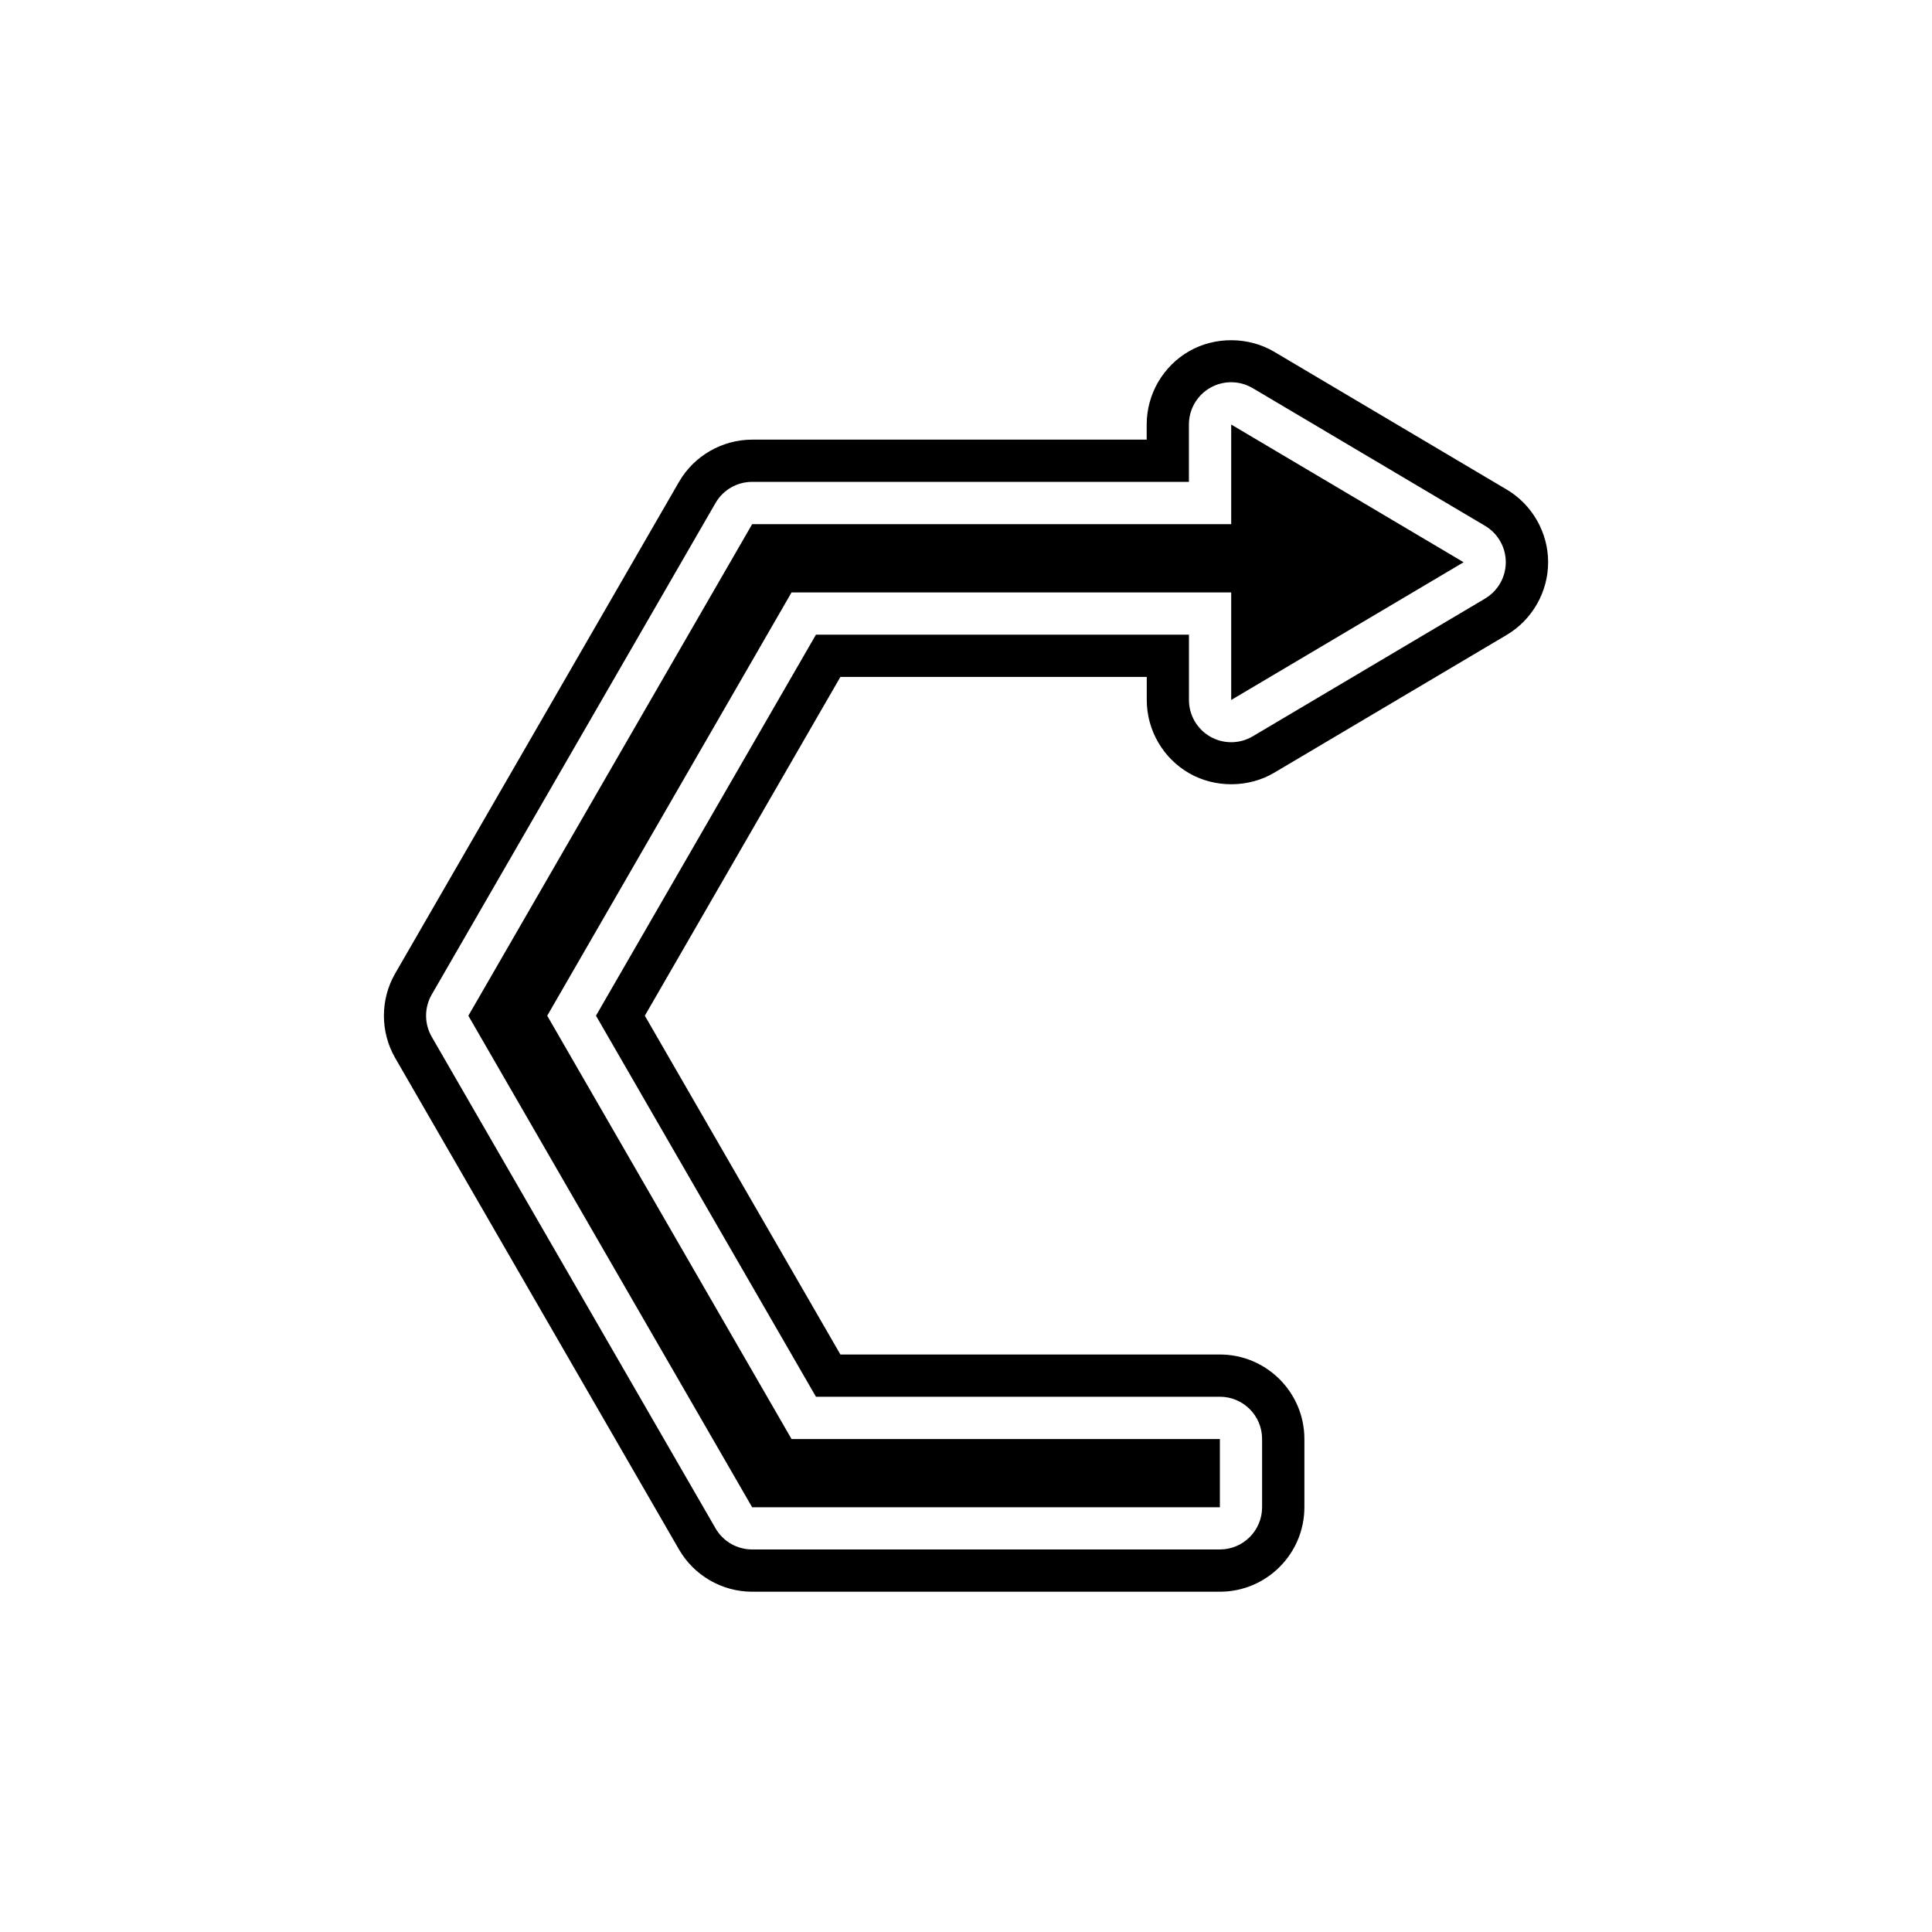
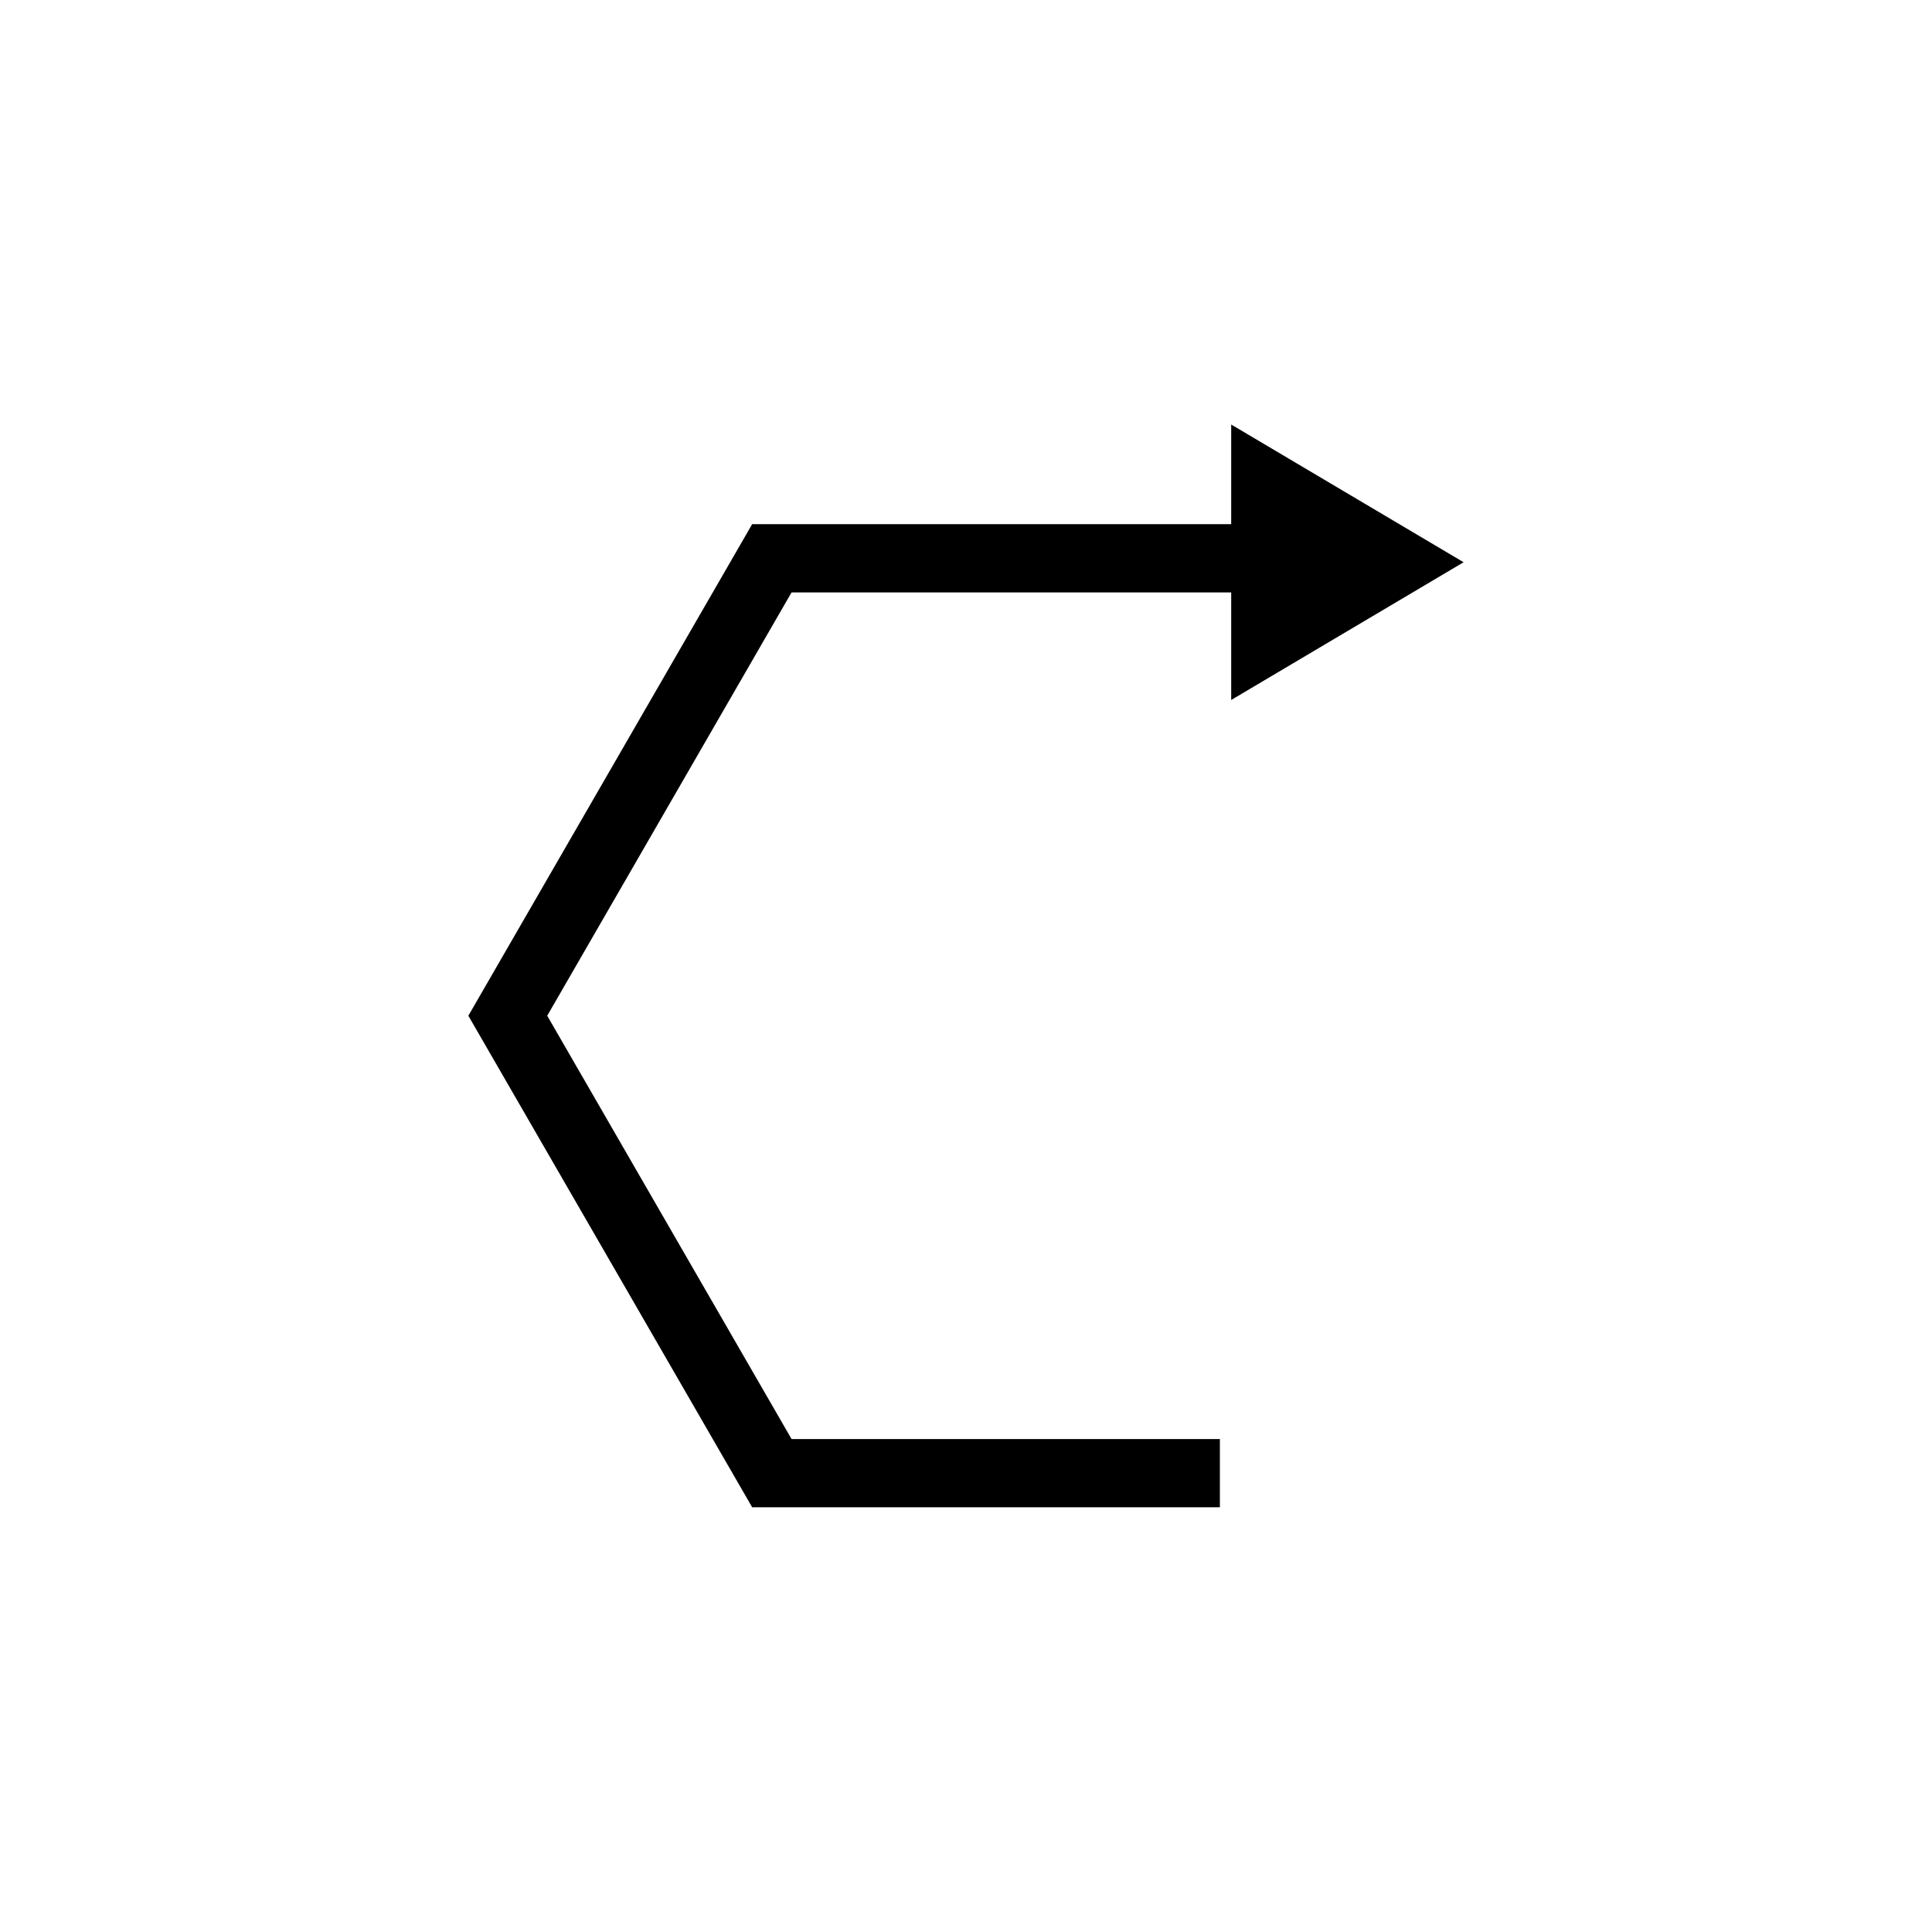
<svg xmlns="http://www.w3.org/2000/svg" fill="#000000" width="800px" height="800px" version="1.1" viewBox="144 144 512 512">
  <g>
    <path d="m470.28 282.91h-126.95l-75.211 130.27 75.211 130.26h123.95v-18.082h-113.51l-64.75-112.18 64.75-112.18h116.51v28.504l61.59-36.504-61.59-36.496z" />
-     <path d="m543.28 273.73-61.594-36.5c-6.801-4.023-15.645-4.094-22.5-0.188-6.969 3.977-11.301 11.43-11.301 19.453v4.012l-104.55 0.004c-7.969 0-15.406 4.289-19.395 11.195l-75.219 130.28c-3.973 6.902-3.973 15.473 0 22.375l75.223 130.27c3.984 6.906 11.418 11.191 19.391 11.191h123.95c12.348 0 22.391-10.047 22.391-22.391v-18.082c0-12.348-10.043-22.391-22.391-22.391h-100.57l-51.828-89.785 51.828-89.785h81.188v6.113c0 8.023 4.328 15.477 11.316 19.461 6.871 3.902 15.723 3.82 22.488-0.199l61.586-36.504c6.769-4.012 10.977-11.395 10.977-19.266 0-7.863-4.203-15.246-10.977-19.262zm-5.707 28.895-61.586 36.508c-1.754 1.043-3.734 1.562-5.707 1.562-1.914 0-3.82-0.488-5.543-1.469-3.492-1.992-5.652-5.703-5.652-9.727v-17.309h-98.848l-58.297 100.98 58.293 100.98h107.04c6.184 0 11.195 5.012 11.195 11.195v18.082c0 6.184-5.012 11.195-11.195 11.195h-123.95c-4 0-7.695-2.133-9.699-5.598l-75.211-130.26c-1.996-3.465-1.996-7.734 0-11.195l75.211-130.27c2-3.465 5.695-5.598 9.699-5.598h115.75v-15.207c0-4.023 2.16-7.734 5.652-9.727 1.715-0.977 3.629-1.469 5.543-1.469 1.973 0 3.945 0.523 5.707 1.562l61.586 36.496c3.398 2.016 5.488 5.676 5.488 9.633 0.004 3.949-2.078 7.613-5.484 9.629z" />
  </g>
</svg>